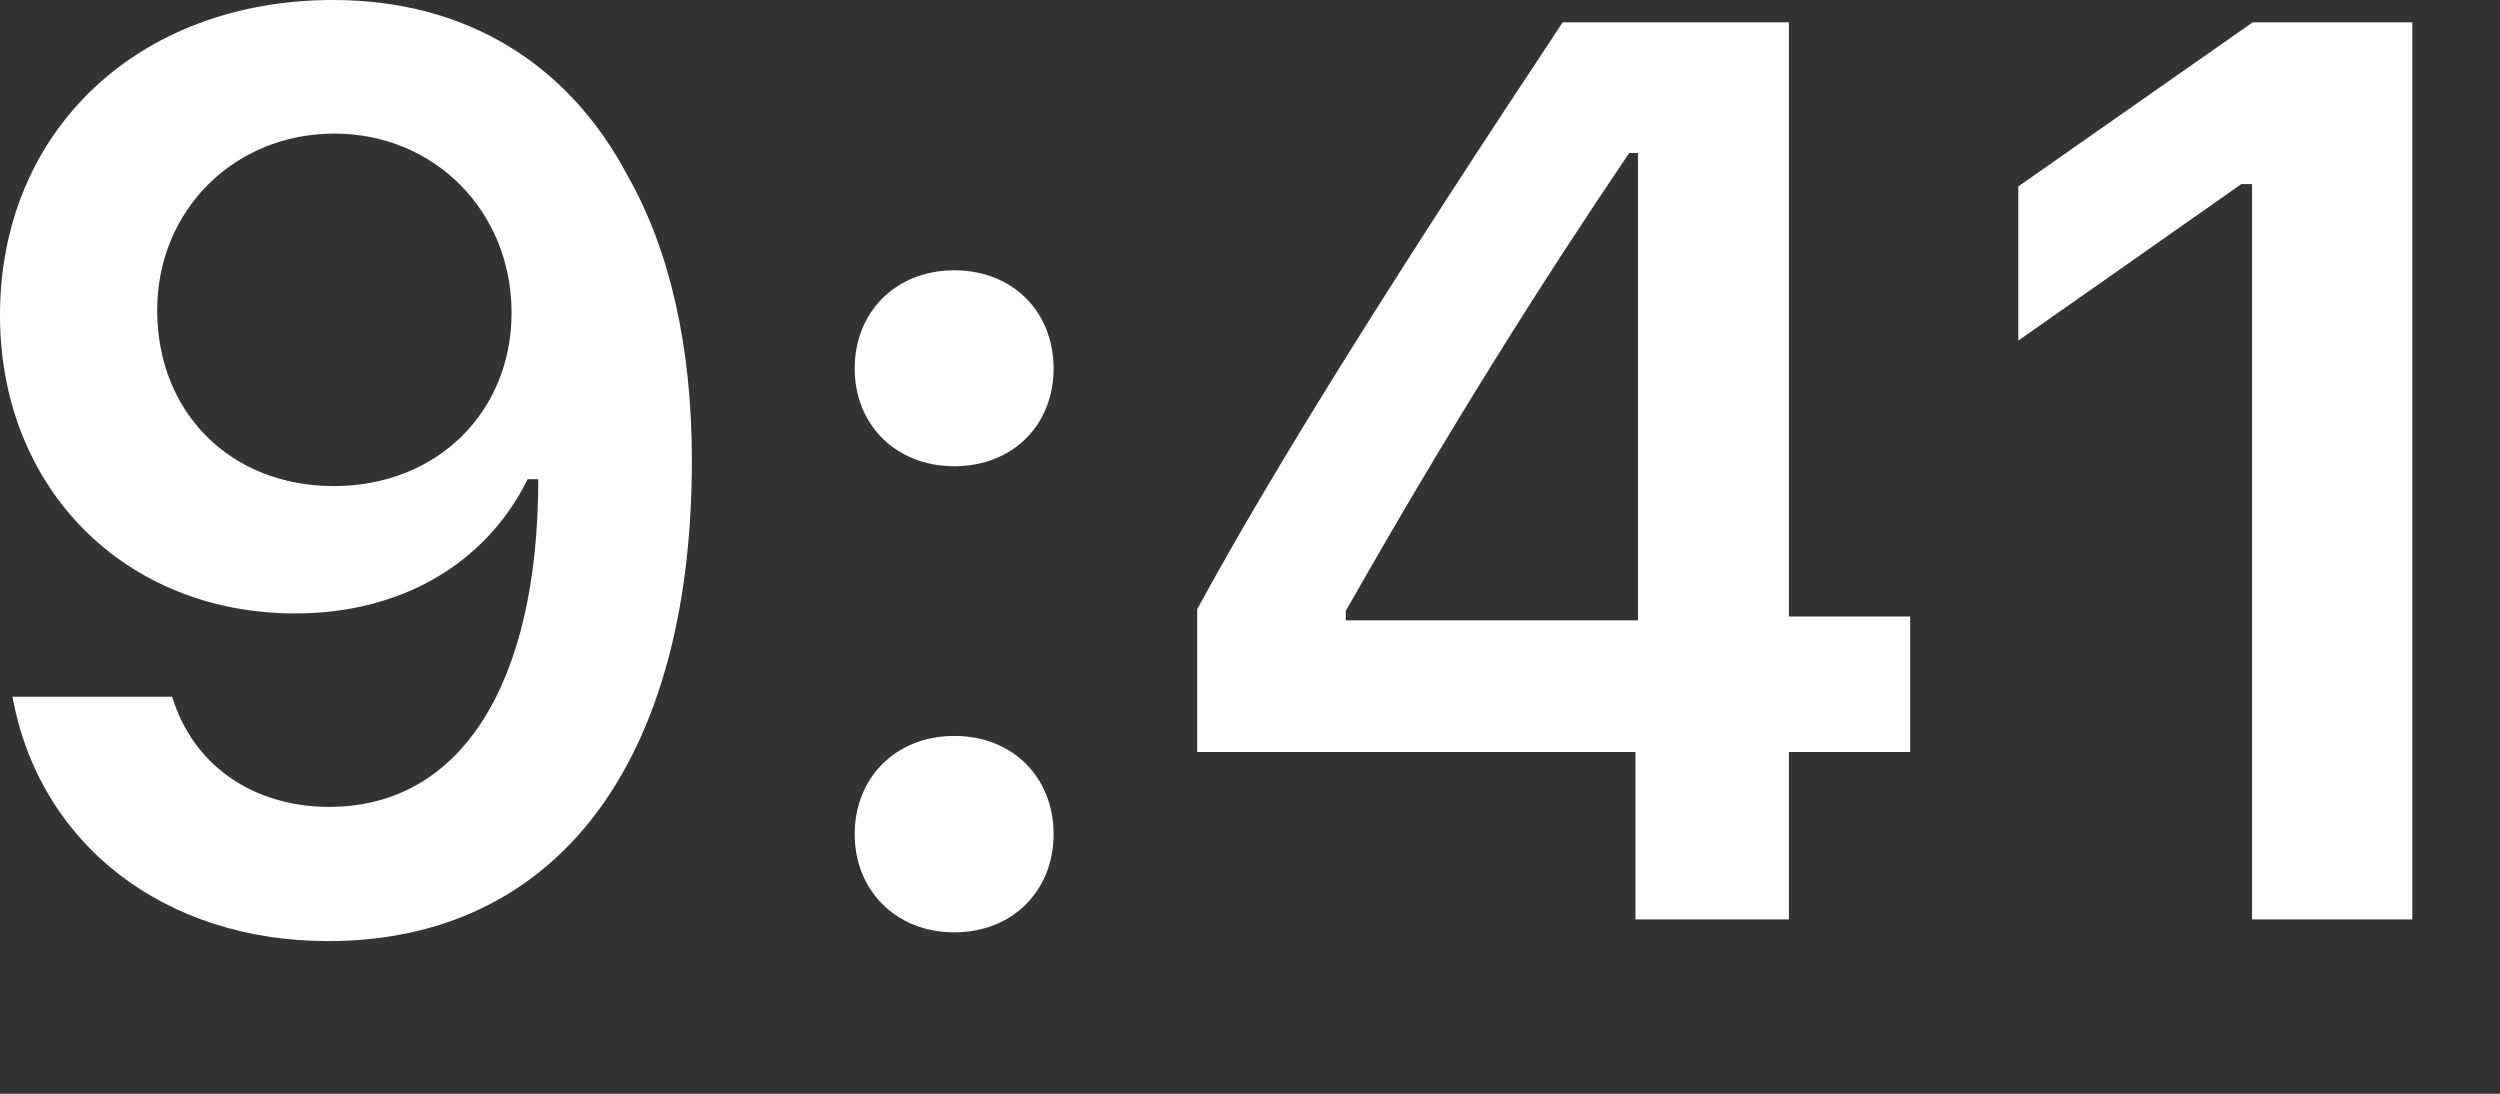
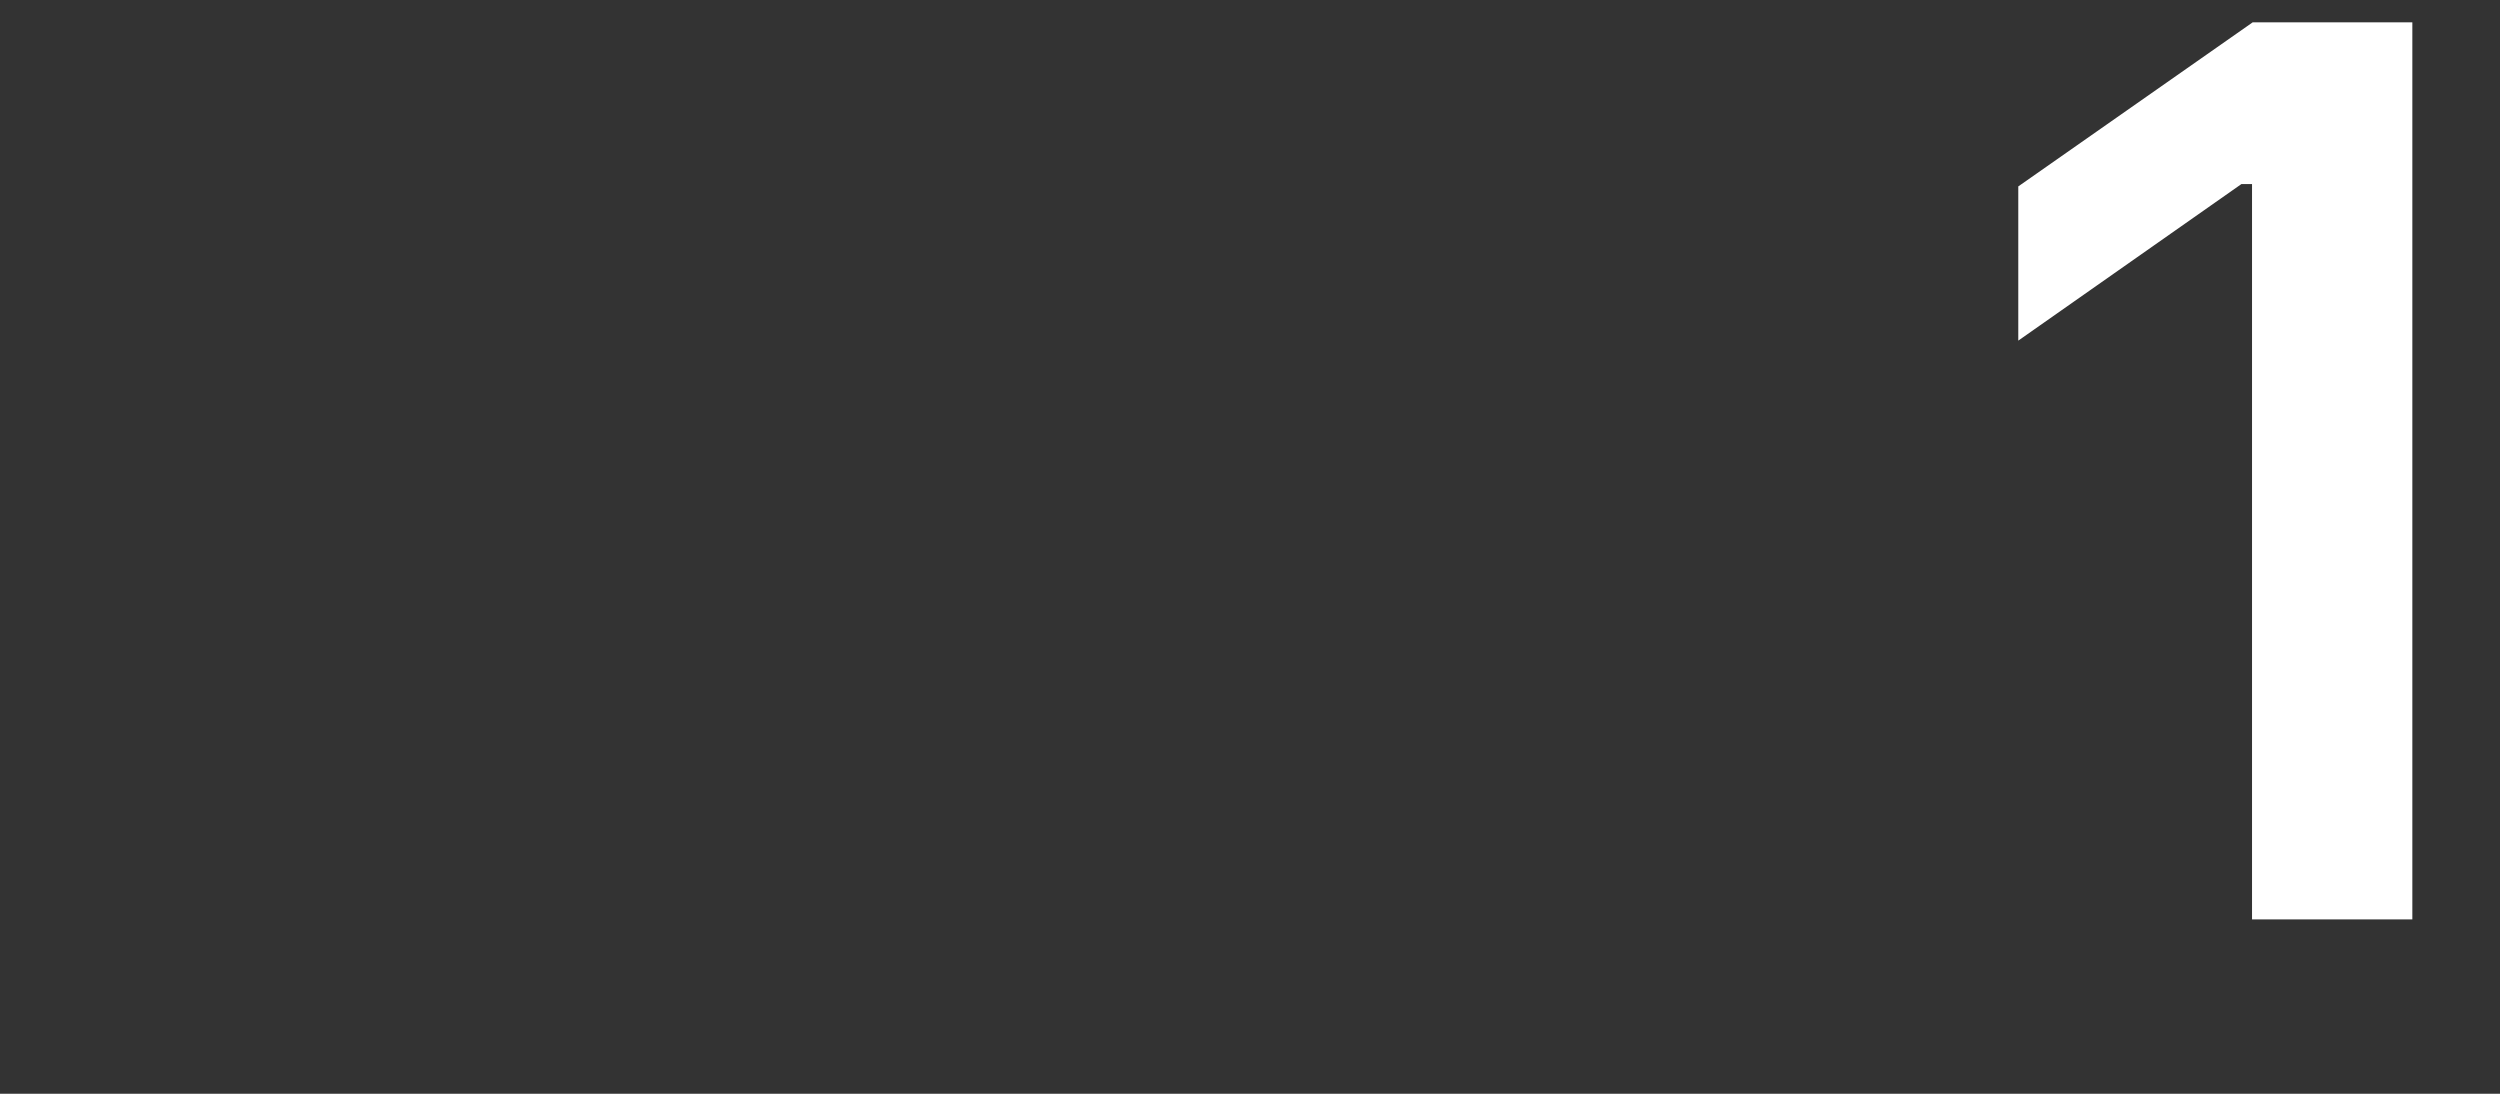
<svg xmlns="http://www.w3.org/2000/svg" fill="none" height="100%" overflow="visible" preserveAspectRatio="none" style="display: block;" viewBox="0 0 16 7" width="100%">
  <rect x="0" y="0" width="16" height="7" fill="#333333" stroke="none" />
  <g id="9:41">
-     <path d="M2.1 6.023C3.56 6.023 4.428 4.881 4.428 2.948C4.428 2.22 4.288 1.607 4.022 1.134C3.636 0.398 2.972 0 2.132 0C0.883 0 0 0.839 0 2.017C0 3.123 0.796 3.926 1.89 3.926C2.562 3.926 3.107 3.612 3.377 3.067H3.389C3.389 3.067 3.405 3.067 3.409 3.067C3.417 3.067 3.445 3.067 3.445 3.067C3.445 4.38 2.948 5.164 2.108 5.164C1.615 5.164 1.233 4.893 1.102 4.459H0.08C0.251 5.402 1.05 6.023 2.1 6.023ZM2.136 3.111C1.476 3.111 1.006 2.641 1.006 1.985C1.006 1.345 1.5 0.855 2.14 0.855C2.781 0.855 3.274 1.353 3.274 2.001C3.274 2.641 2.793 3.111 2.136 3.111Z" fill="white" />
-     <path d="M6.107 5.967C6.484 5.967 6.743 5.697 6.743 5.339C6.743 4.977 6.484 4.71 6.107 4.71C5.733 4.71 5.47 4.977 5.47 5.339C5.47 5.697 5.733 5.967 6.107 5.967ZM6.107 2.984C6.484 2.984 6.743 2.717 6.743 2.359C6.743 1.997 6.484 1.73 6.107 1.73C5.733 1.73 5.47 1.997 5.47 2.359C5.47 2.717 5.733 2.984 6.107 2.984Z" fill="white" />
-     <path d="M10.467 5.884H11.449V4.813H12.225V3.946H11.449V0.143H10.001C8.987 1.671 8.179 2.948 7.662 3.899V4.813H10.467V5.884ZM8.613 3.91C9.281 2.733 9.878 1.79 10.427 0.979H10.483V3.97H8.613V3.91Z" fill="white" />
    <path d="M14.413 5.884H15.439V0.143H14.417L12.917 1.193V2.18L14.345 1.178H14.413V5.884Z" fill="white" />
  </g>
</svg>